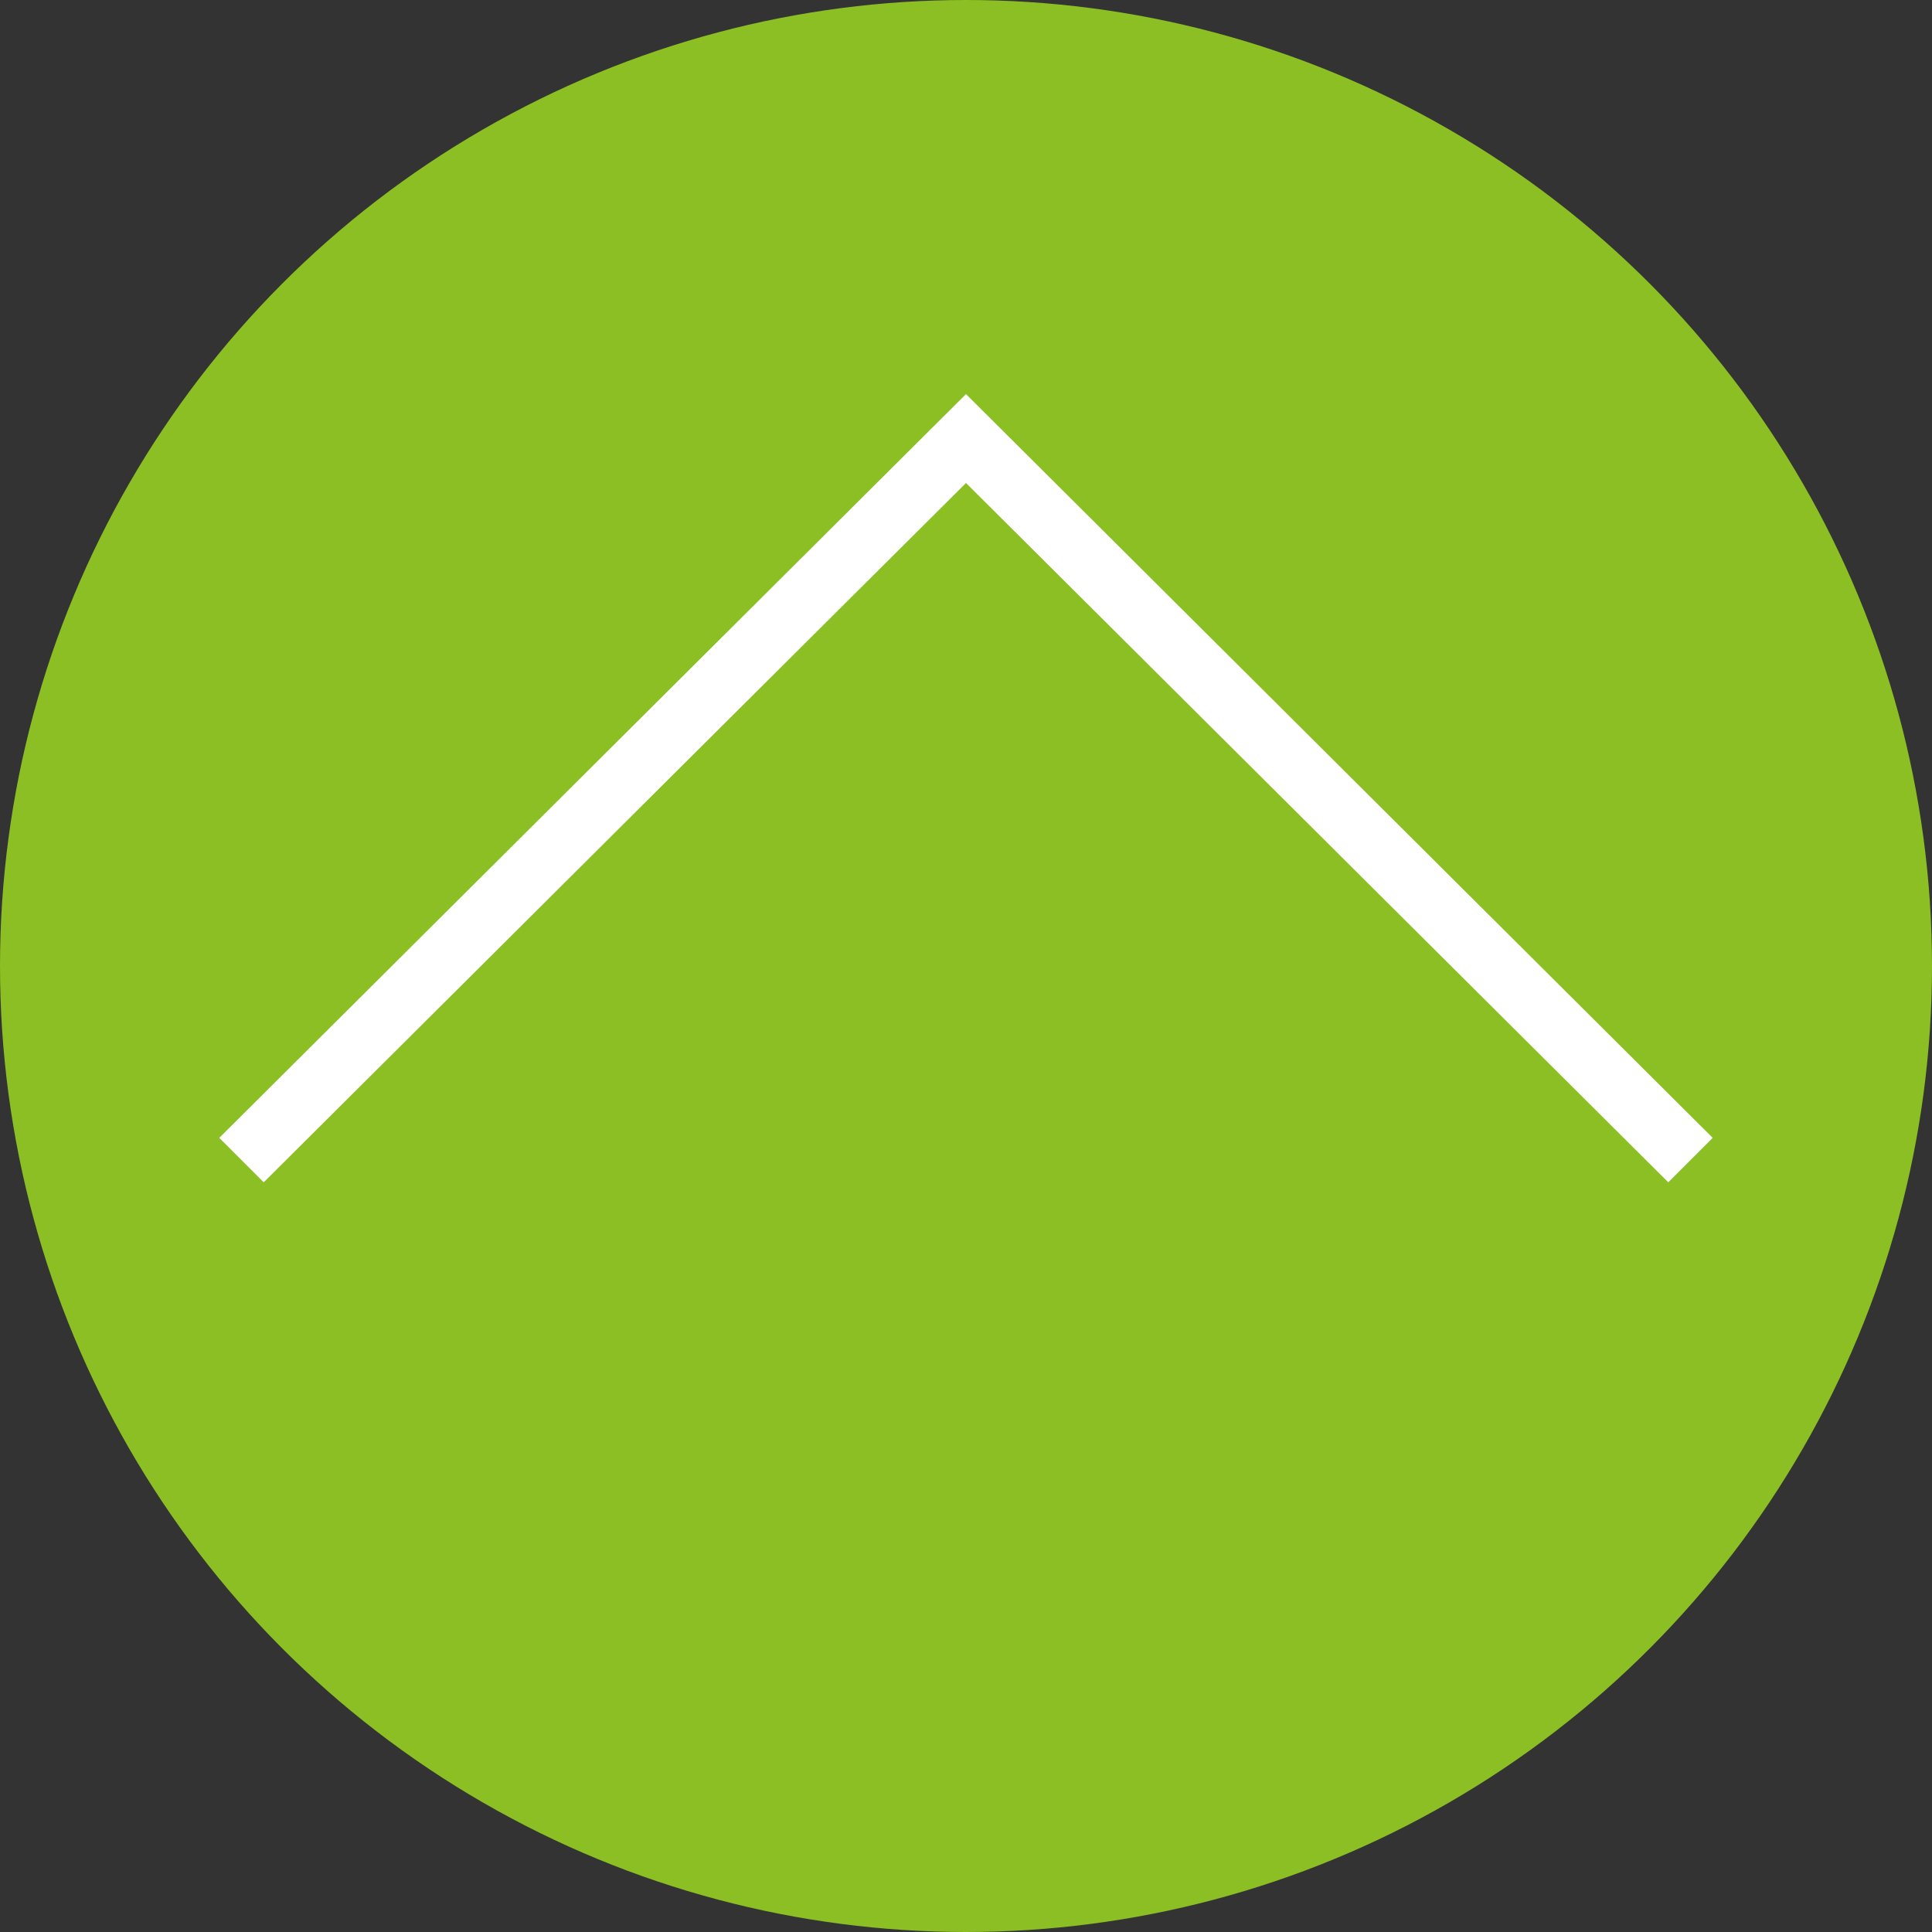
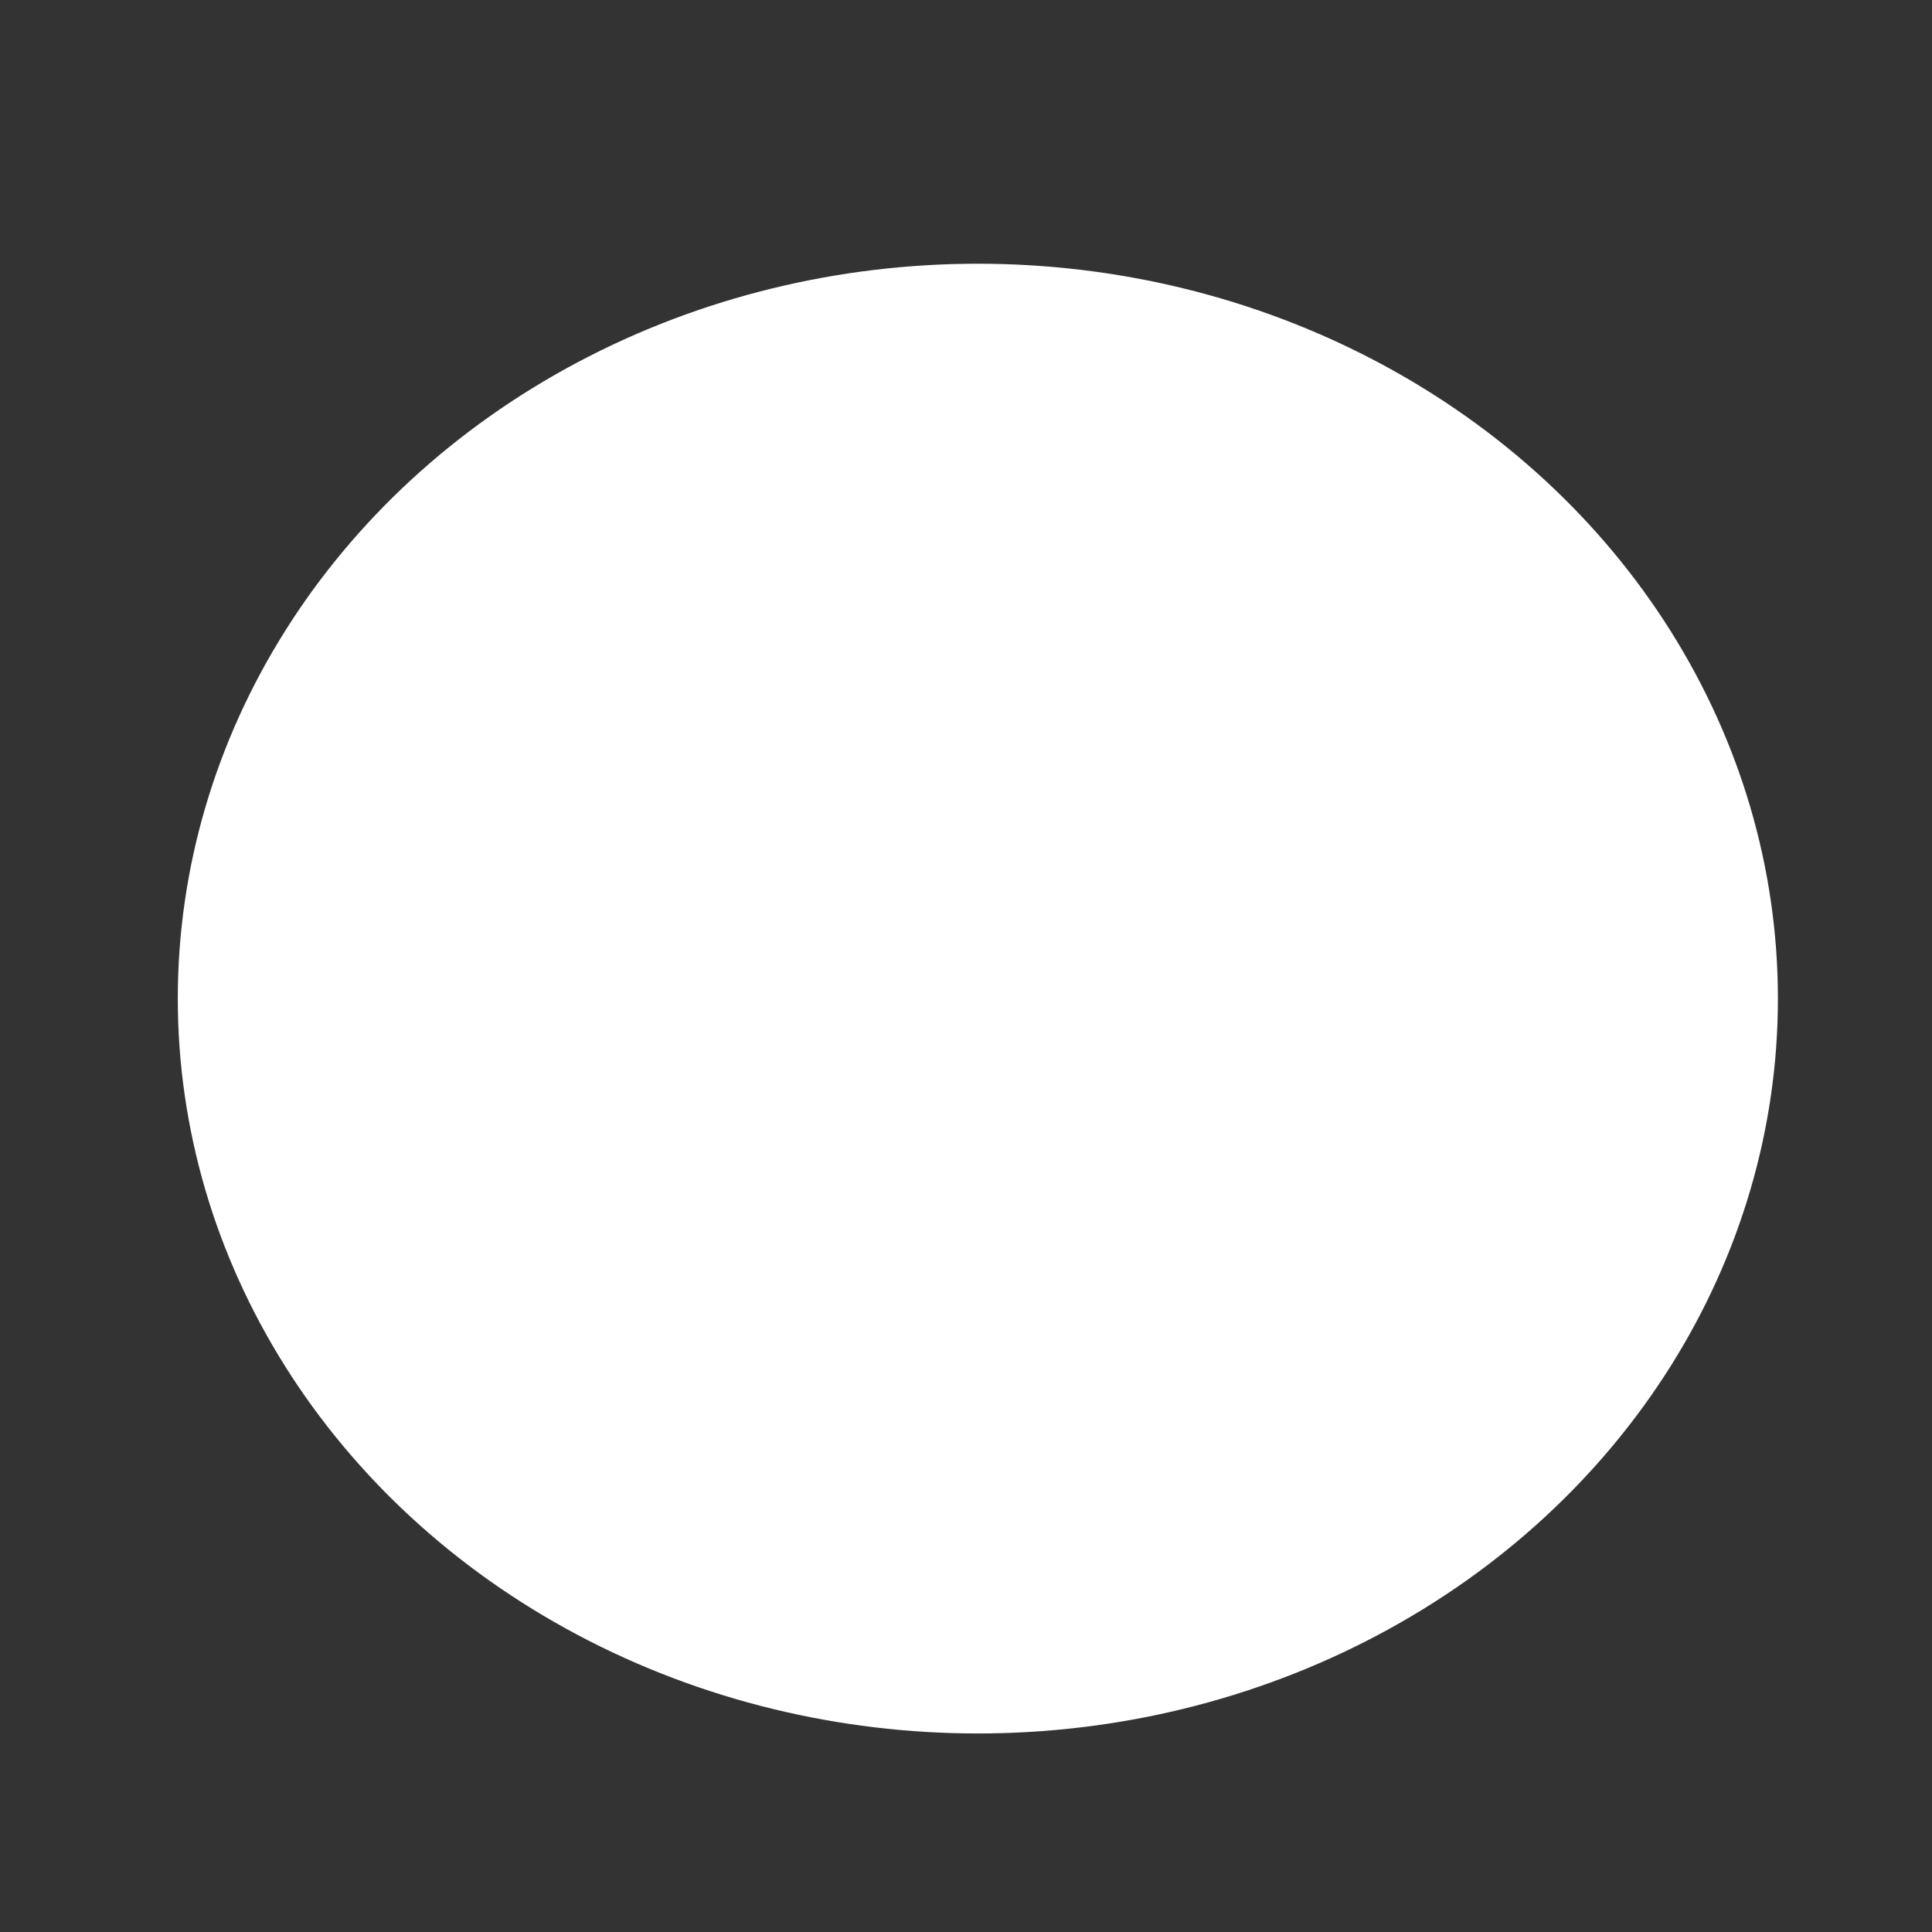
<svg xmlns="http://www.w3.org/2000/svg" xml:space="preserve" style="enable-background:new -286 208.8 65.2 65.2;" viewBox="-286 208.8 65.2 65.2" y="0px" x="0px" id="Layer_1" version="1.1">
  <rect x="-286" y="208.8" width="65.2" height="65.2" fill="#333333" stroke="none" />
  <defs id="defs15" />
  <style id="style2" type="text/css">
	.st0{fill:#FFFFFF;}
	.st1{fill:#FD8801;}
</style>
  <g id="g10">
    <ellipse id="ellipse4" ry="24.8" rx="27" cy="242.5" cx="-253" class="st0" />
-     <circle style="fill:#8bbf23;fill-opacity:1" id="circle6" r="32.6" cy="241.4" cx="-253.4" class="st1" />
    <polygon id="polygon8" points="-228.2,247.2 -253.4,222.1 -278.6,247.2 -277.1,248.7 -253.4,225.1 -229.7,248.7  " class="st0" />
  </g>
</svg>